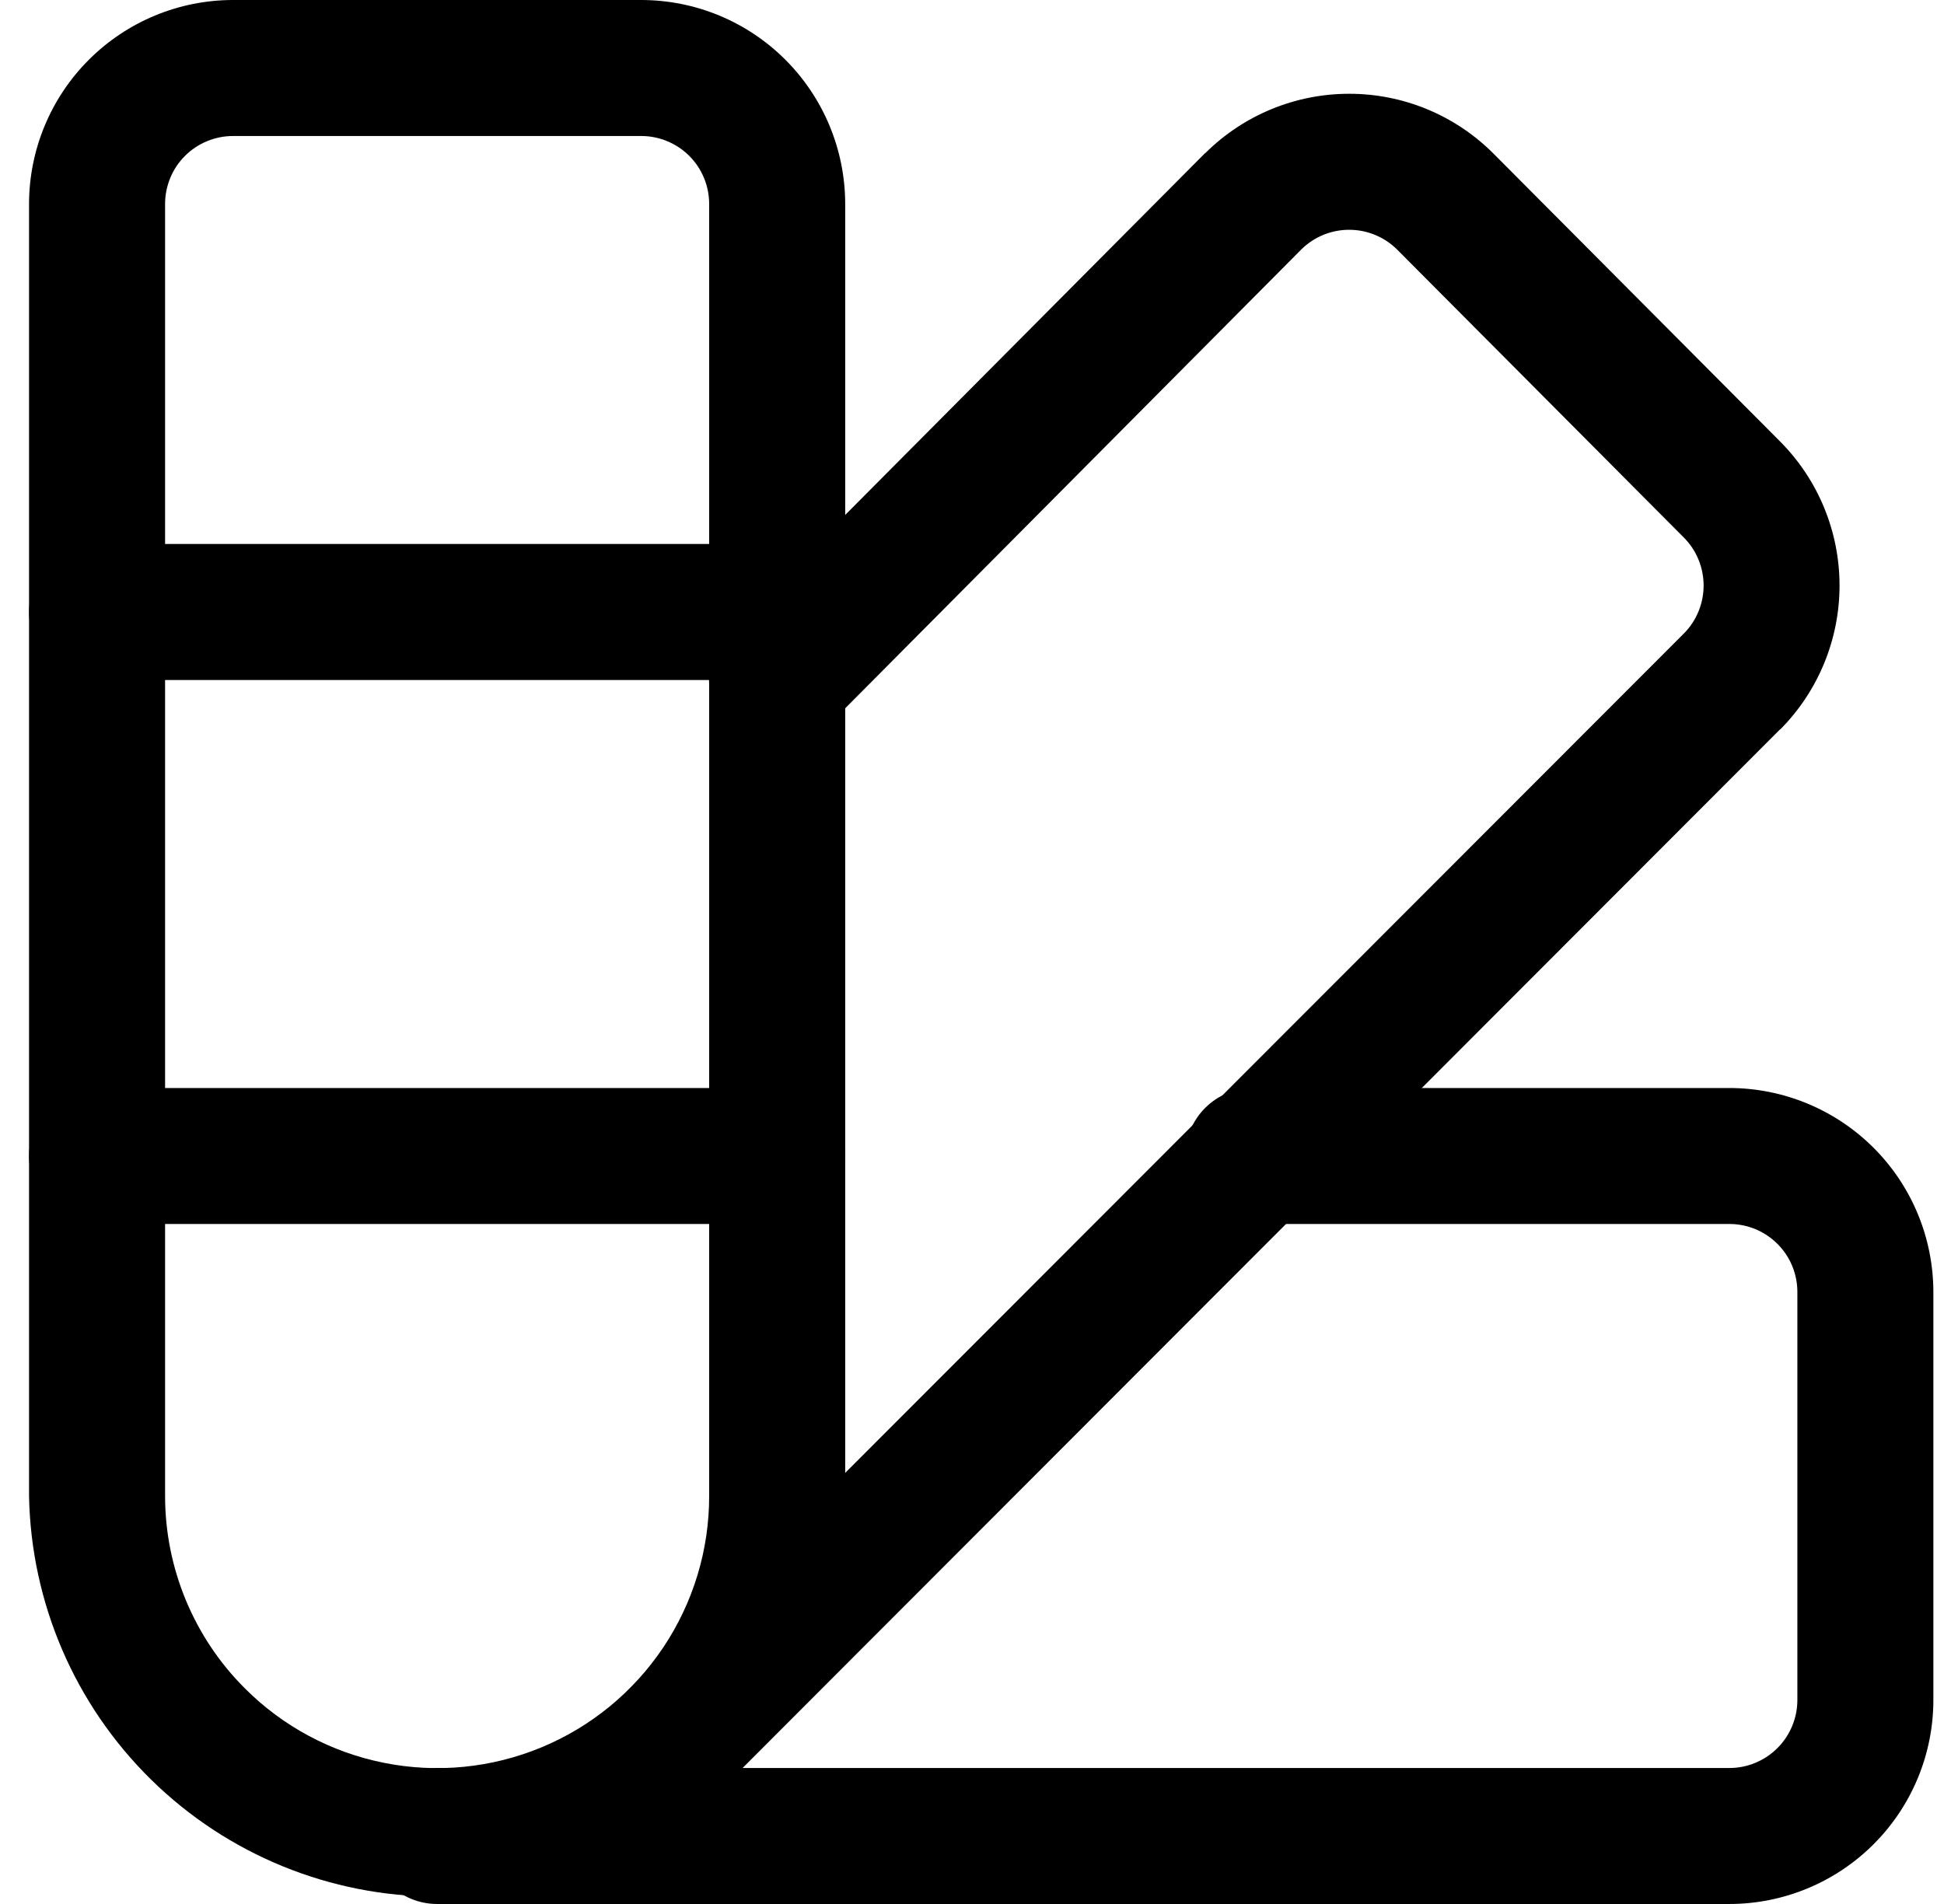
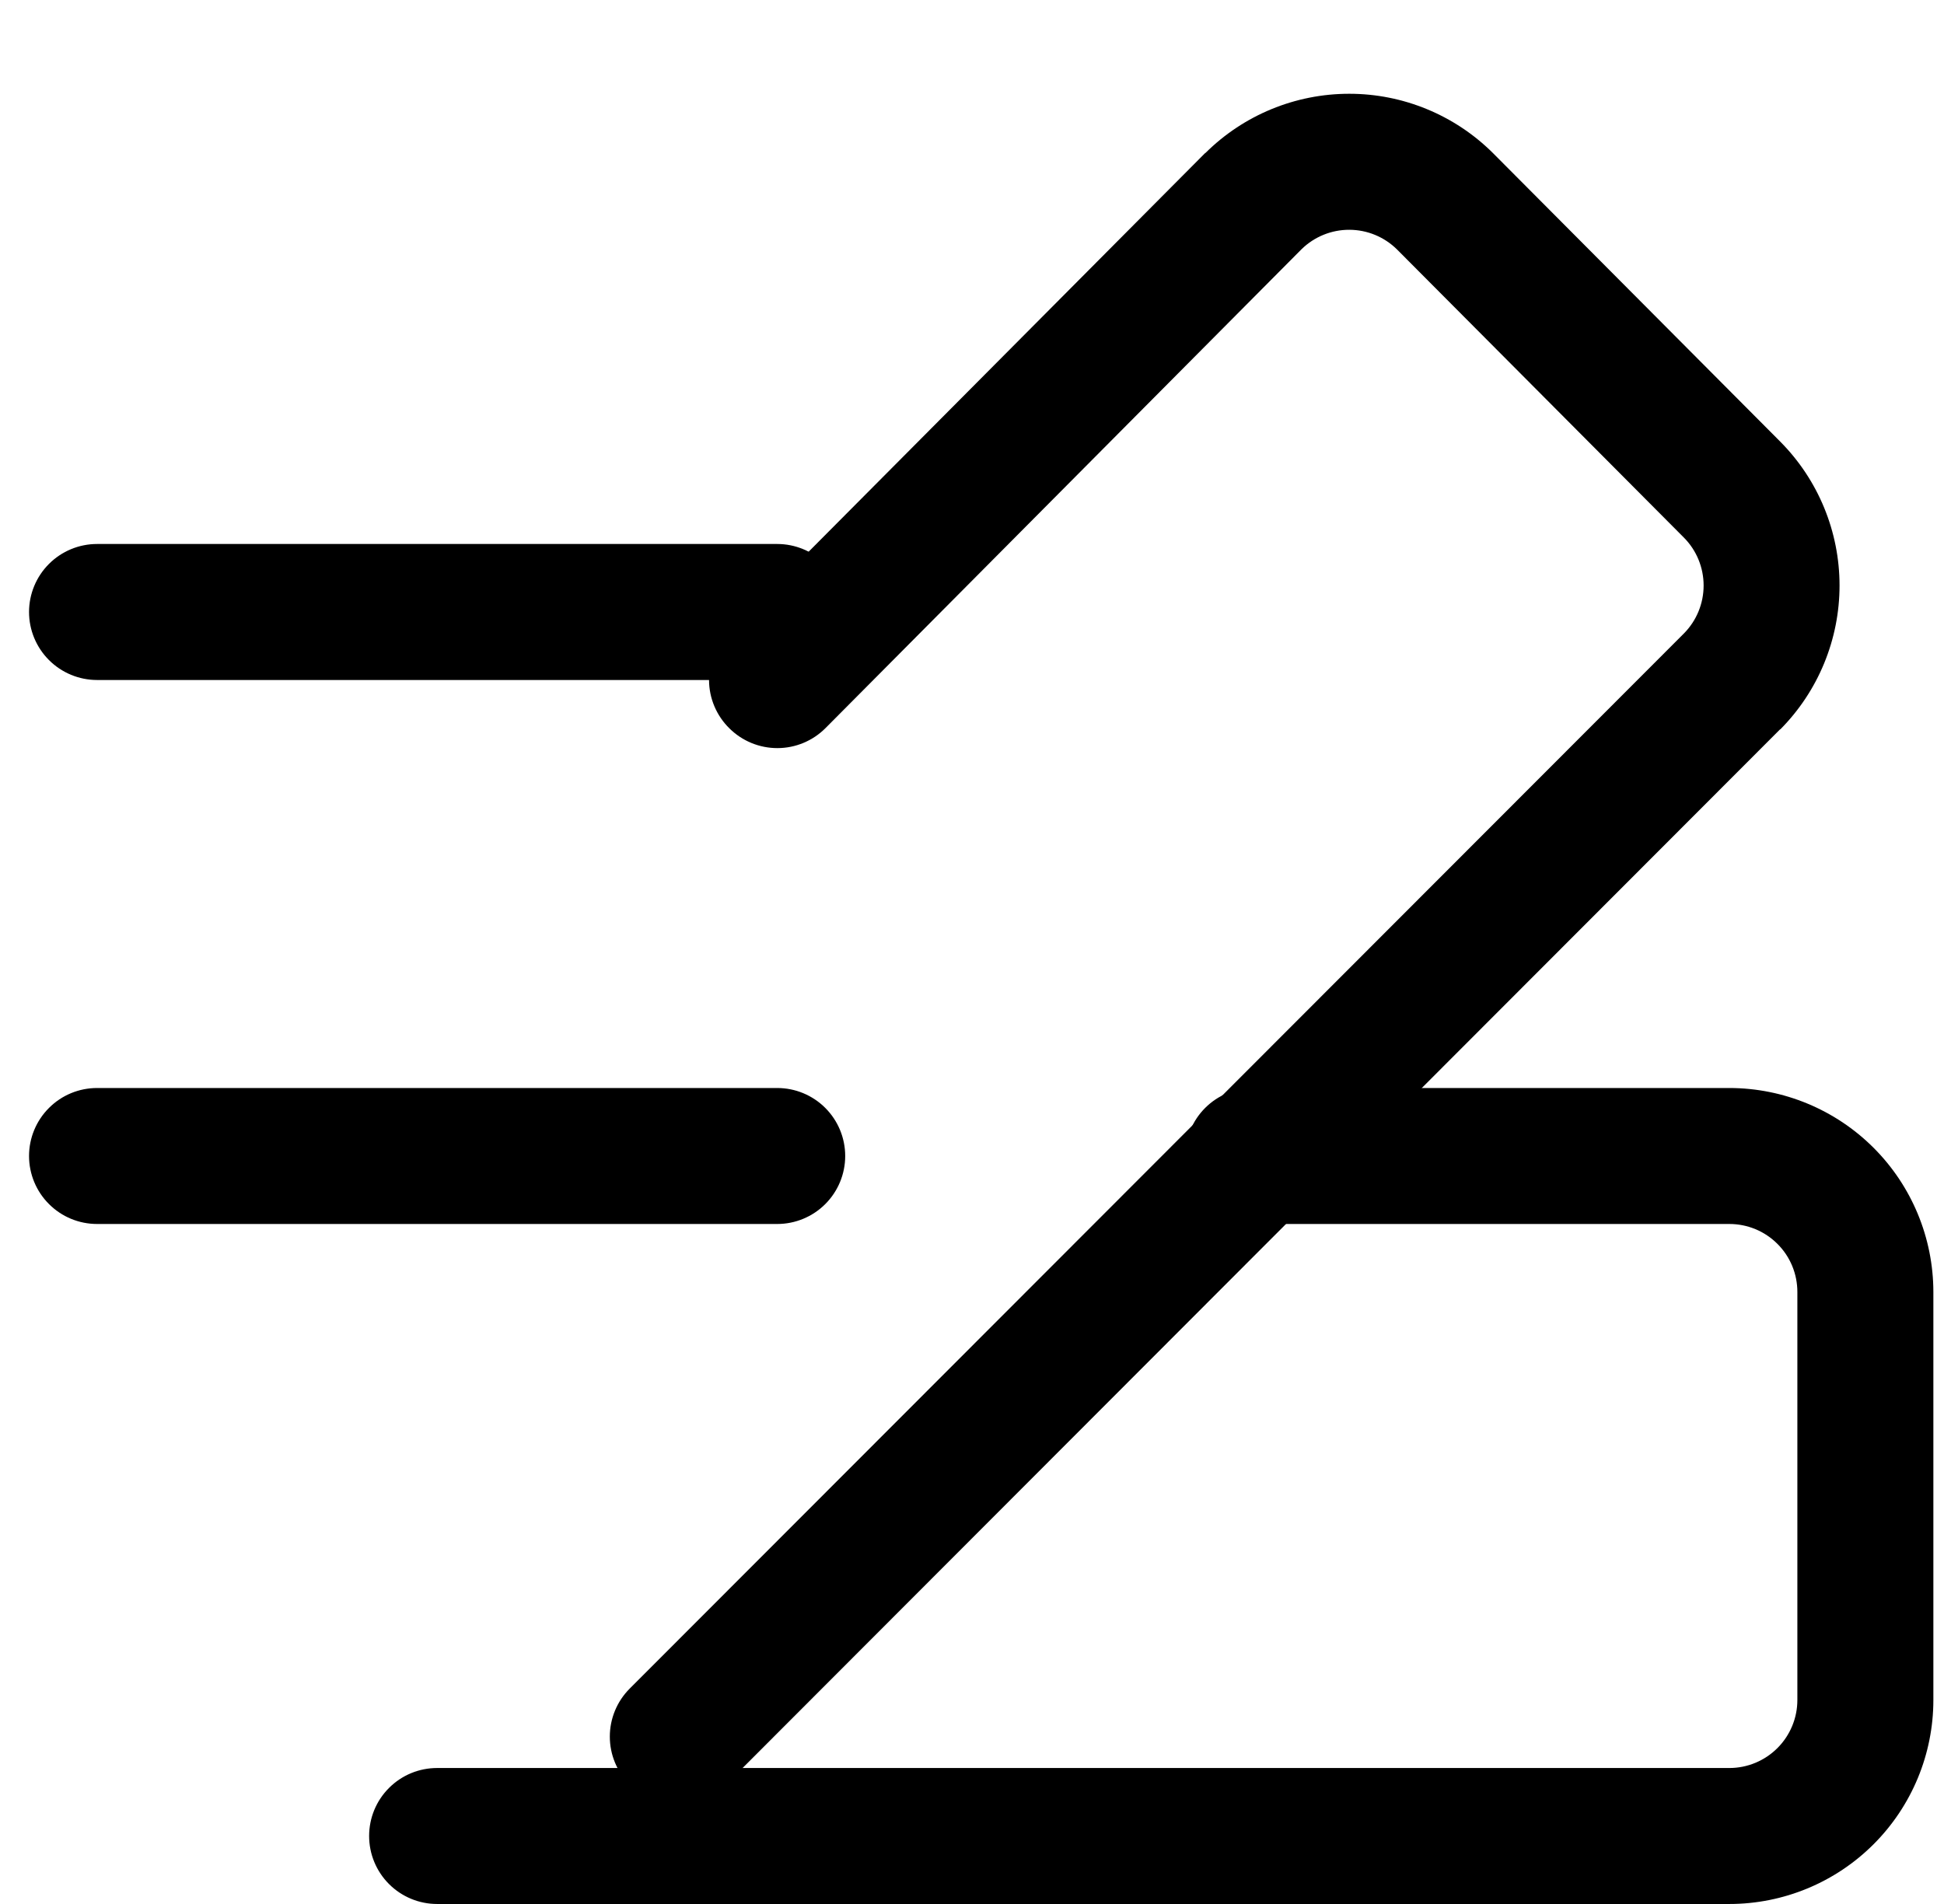
<svg xmlns="http://www.w3.org/2000/svg" width="49" height="48" viewBox="0 0 49 48" fill="none">
  <g clip-path="url(#clip0_830_401)">
-     <path d="M5.875 0C4.511 0 3.204 0.542 2.239 1.507C1.275 2.471 0.733 3.779 0.732 5.143L0.732 37.714C0.782 40.41 1.887 42.978 3.811 44.867C5.734 46.756 8.322 47.814 11.018 47.814C13.714 47.814 16.302 46.756 18.226 44.867C20.149 42.978 21.255 40.41 21.304 37.714V5.143C21.303 3.779 20.761 2.471 19.797 1.507C18.833 0.542 17.525 0 16.161 0L5.875 0ZM5.875 3.429H16.161C16.386 3.428 16.609 3.473 16.817 3.559C17.025 3.645 17.214 3.771 17.374 3.93C17.533 4.089 17.659 4.278 17.745 4.487C17.831 4.695 17.875 4.918 17.875 5.143V37.714C17.877 39.071 17.475 40.398 16.722 41.526C15.969 42.654 14.898 43.534 13.644 44.053C12.391 44.572 11.011 44.708 9.681 44.442C8.35 44.177 7.128 43.523 6.17 42.562C5.533 41.926 5.028 41.17 4.683 40.338C4.339 39.506 4.161 38.615 4.161 37.714V5.143C4.161 4.918 4.205 4.695 4.291 4.487C4.377 4.278 4.503 4.089 4.663 3.93C4.822 3.771 5.011 3.645 5.219 3.559C5.427 3.473 5.65 3.428 5.875 3.429Z" fill="black" />
    <path d="M34.007 2.364C32.649 2.364 31.348 2.9 30.384 3.857C30.38 3.859 30.375 3.861 30.371 3.864L18.371 15.931C18.212 16.091 18.085 16.281 18 16.49C17.914 16.699 17.871 16.923 17.872 17.149C17.873 17.375 17.919 17.598 18.007 17.806C18.095 18.014 18.223 18.203 18.384 18.361C18.707 18.682 19.143 18.861 19.598 18.86C20.052 18.859 20.488 18.677 20.808 18.355L32.808 6.281C33.13 5.967 33.562 5.791 34.012 5.793C34.461 5.794 34.892 5.972 35.212 6.288L42.444 13.553C42.763 13.874 42.941 14.309 42.941 14.761C42.941 15.214 42.763 15.648 42.444 15.97L15.873 42.569C15.552 42.89 15.371 43.326 15.371 43.781C15.371 44.236 15.552 44.671 15.873 44.993C16.195 45.314 16.63 45.495 17.085 45.495C17.54 45.495 17.976 45.314 18.297 44.993L44.868 18.387C44.871 18.387 44.873 18.387 44.875 18.387C45.831 17.422 46.367 16.119 46.367 14.761C46.367 13.403 45.831 12.1 44.875 11.136L37.636 3.864C37.634 3.861 37.631 3.859 37.629 3.857C36.666 2.9 35.364 2.363 34.007 2.364Z" fill="black" />
    <path d="M31.59 27.429C31.135 27.429 30.699 27.609 30.377 27.931C30.056 28.252 29.875 28.688 29.875 29.143C29.875 29.598 30.056 30.034 30.377 30.355C30.699 30.677 31.135 30.857 31.59 30.857H43.59C43.815 30.857 44.038 30.901 44.246 30.987C44.454 31.073 44.643 31.2 44.802 31.359C44.962 31.518 45.088 31.707 45.174 31.915C45.26 32.123 45.304 32.346 45.304 32.572V42.857C45.304 43.312 45.123 43.748 44.802 44.069C44.48 44.391 44.044 44.572 43.59 44.572H11.018C10.563 44.572 10.127 44.752 9.806 45.074C9.484 45.395 9.304 45.831 9.304 46.286C9.304 46.74 9.484 47.176 9.806 47.498C10.127 47.819 10.563 48 11.018 48H43.59C44.953 48 46.261 47.458 47.226 46.493C48.19 45.529 48.732 44.221 48.732 42.857V32.572C48.731 31.208 48.189 29.9 47.225 28.936C46.261 27.972 44.953 27.43 43.59 27.429H31.59ZM2.447 13.714C1.992 13.714 1.556 13.895 1.235 14.216C0.913 14.538 0.732 14.974 0.732 15.429C0.732 15.883 0.913 16.319 1.235 16.641C1.556 16.962 1.992 17.143 2.447 17.143H19.59C20.044 17.143 20.48 16.962 20.802 16.641C21.123 16.319 21.304 15.883 21.304 15.429C21.304 14.974 21.123 14.538 20.802 14.216C20.48 13.895 20.044 13.714 19.59 13.714H2.447ZM2.447 27.429C1.992 27.429 1.556 27.609 1.235 27.931C0.913 28.252 0.732 28.688 0.732 29.143C0.732 29.598 0.913 30.034 1.235 30.355C1.556 30.677 1.992 30.857 2.447 30.857H19.59C20.044 30.857 20.48 30.677 20.802 30.355C21.123 30.034 21.304 29.598 21.304 29.143C21.304 28.688 21.123 28.252 20.802 27.931C20.48 27.609 20.044 27.429 19.59 27.429H2.447Z" fill="black" />
  </g>
  <defs>
    <clipPath id="clip0_830_401">
      <rect width="48" height="48" fill="white" transform="translate(0.732)" />
    </clipPath>
  </defs>
</svg>